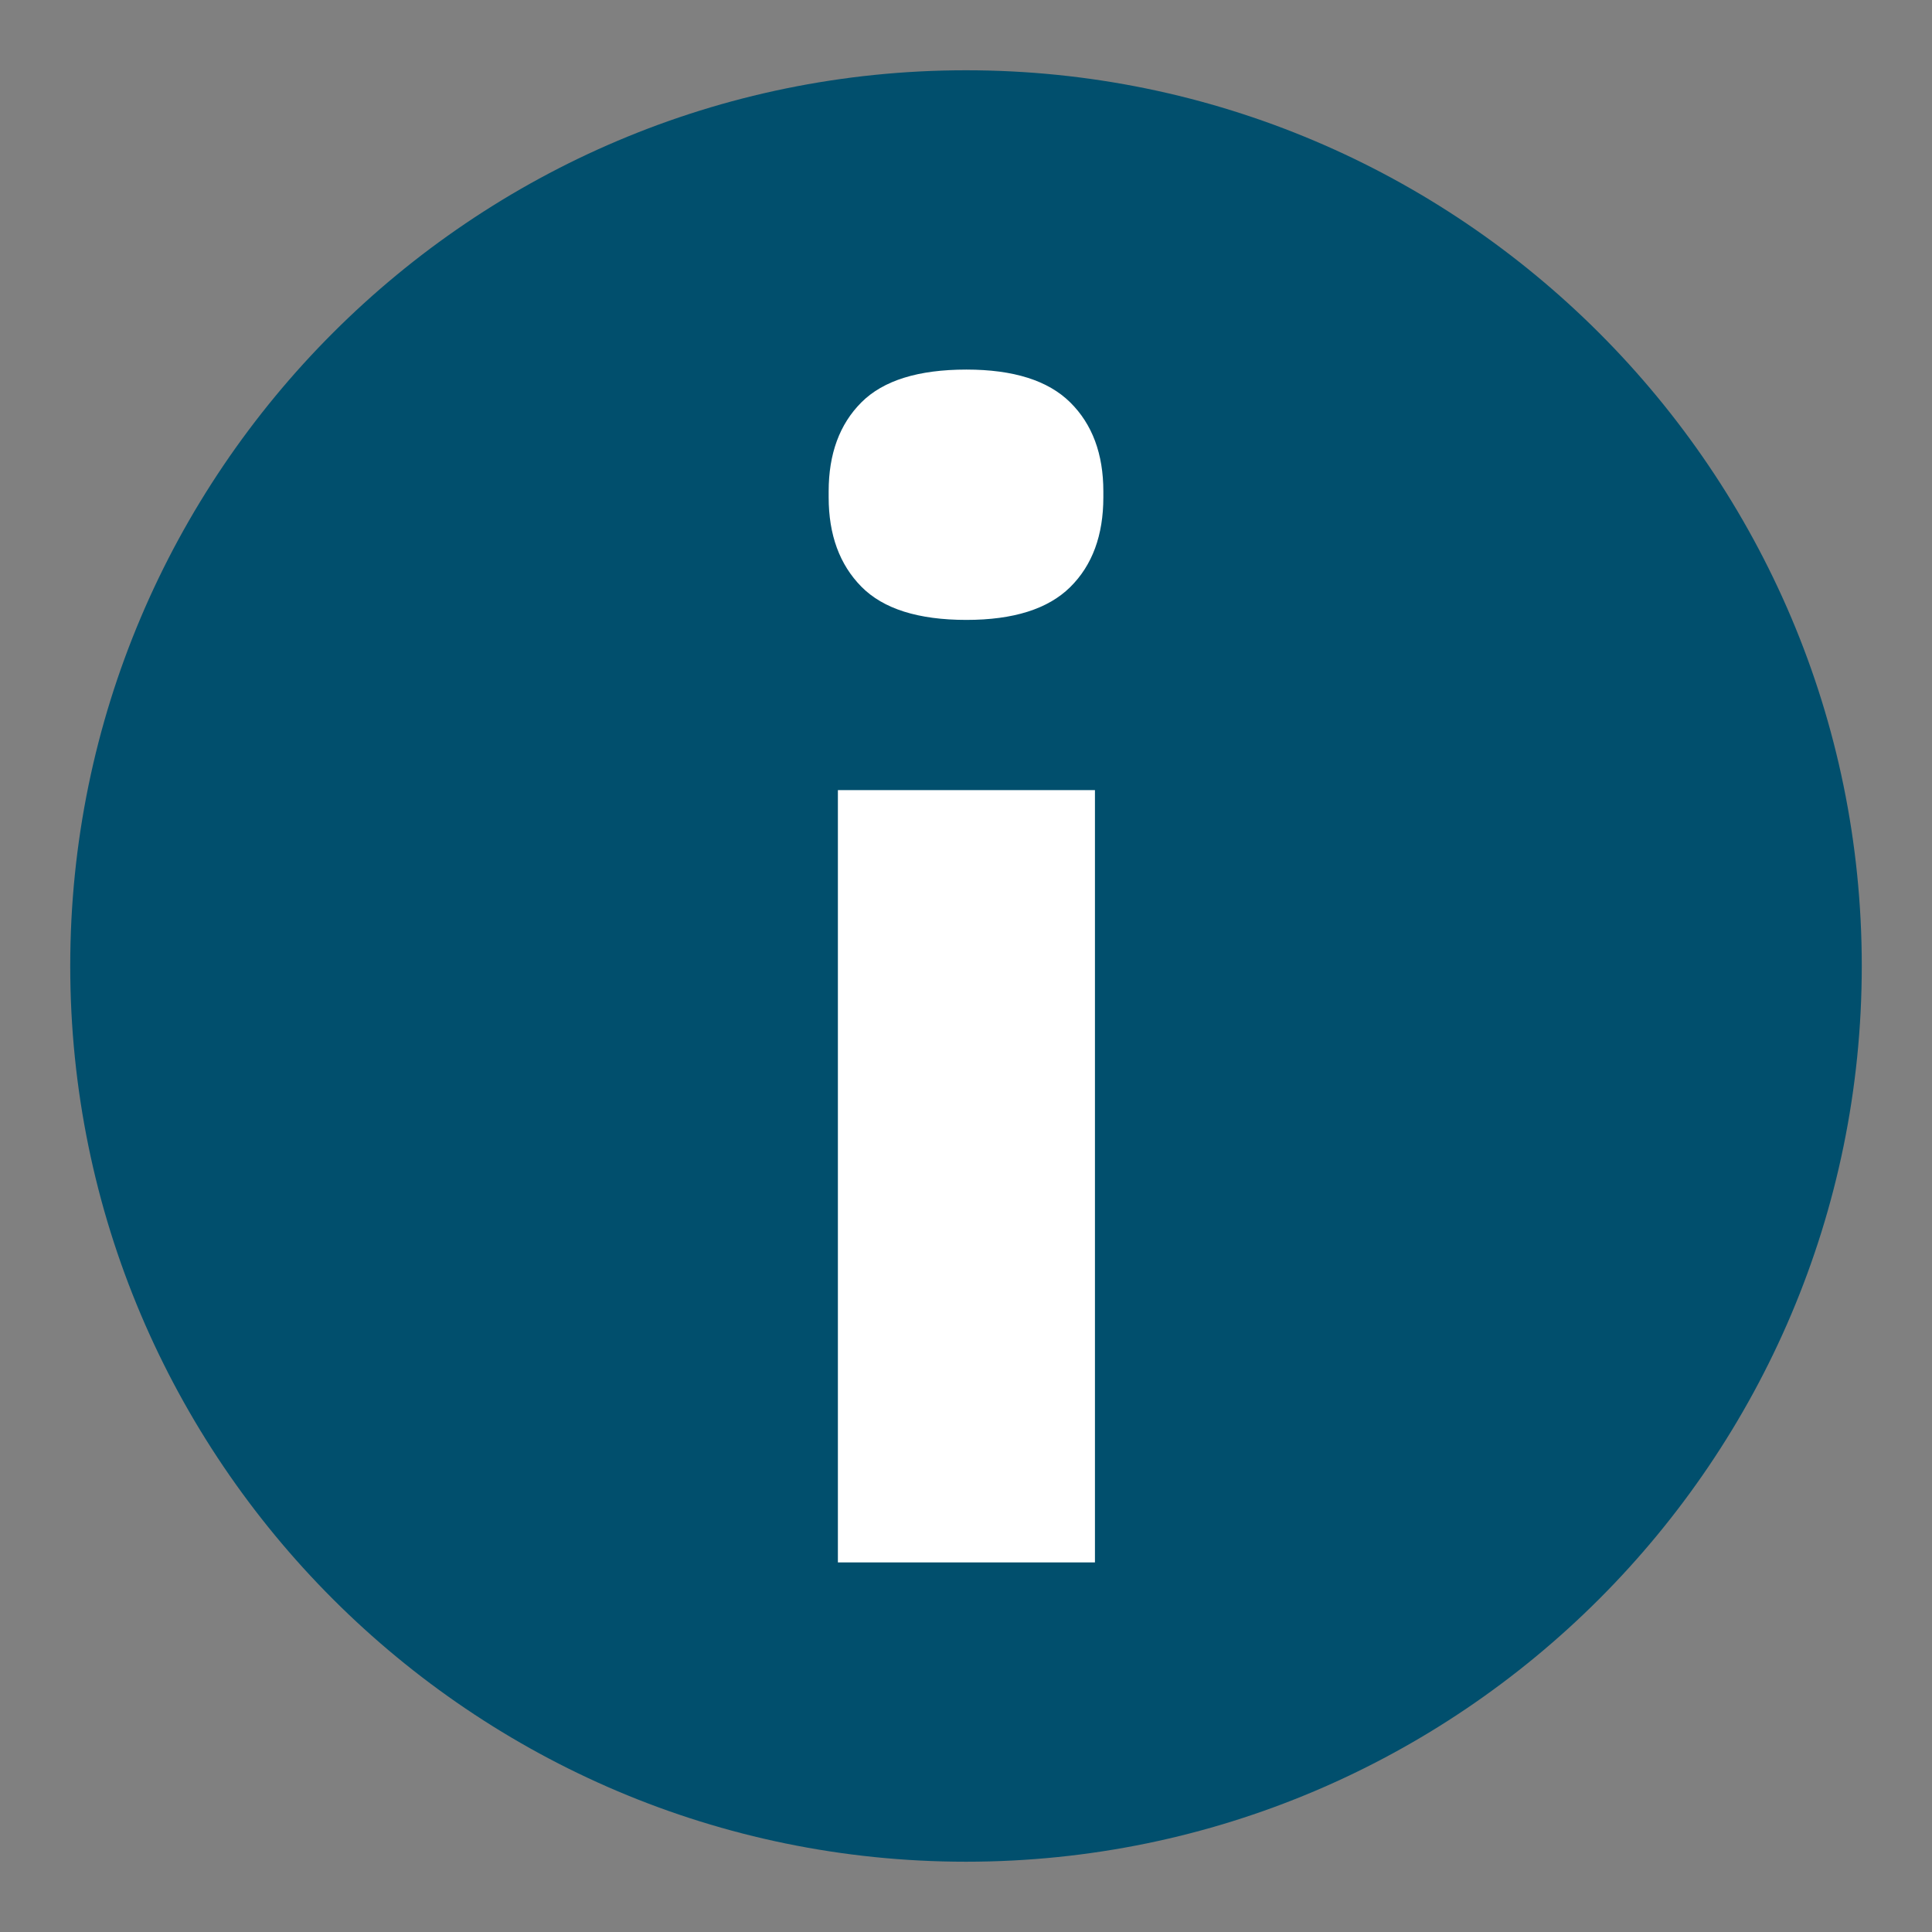
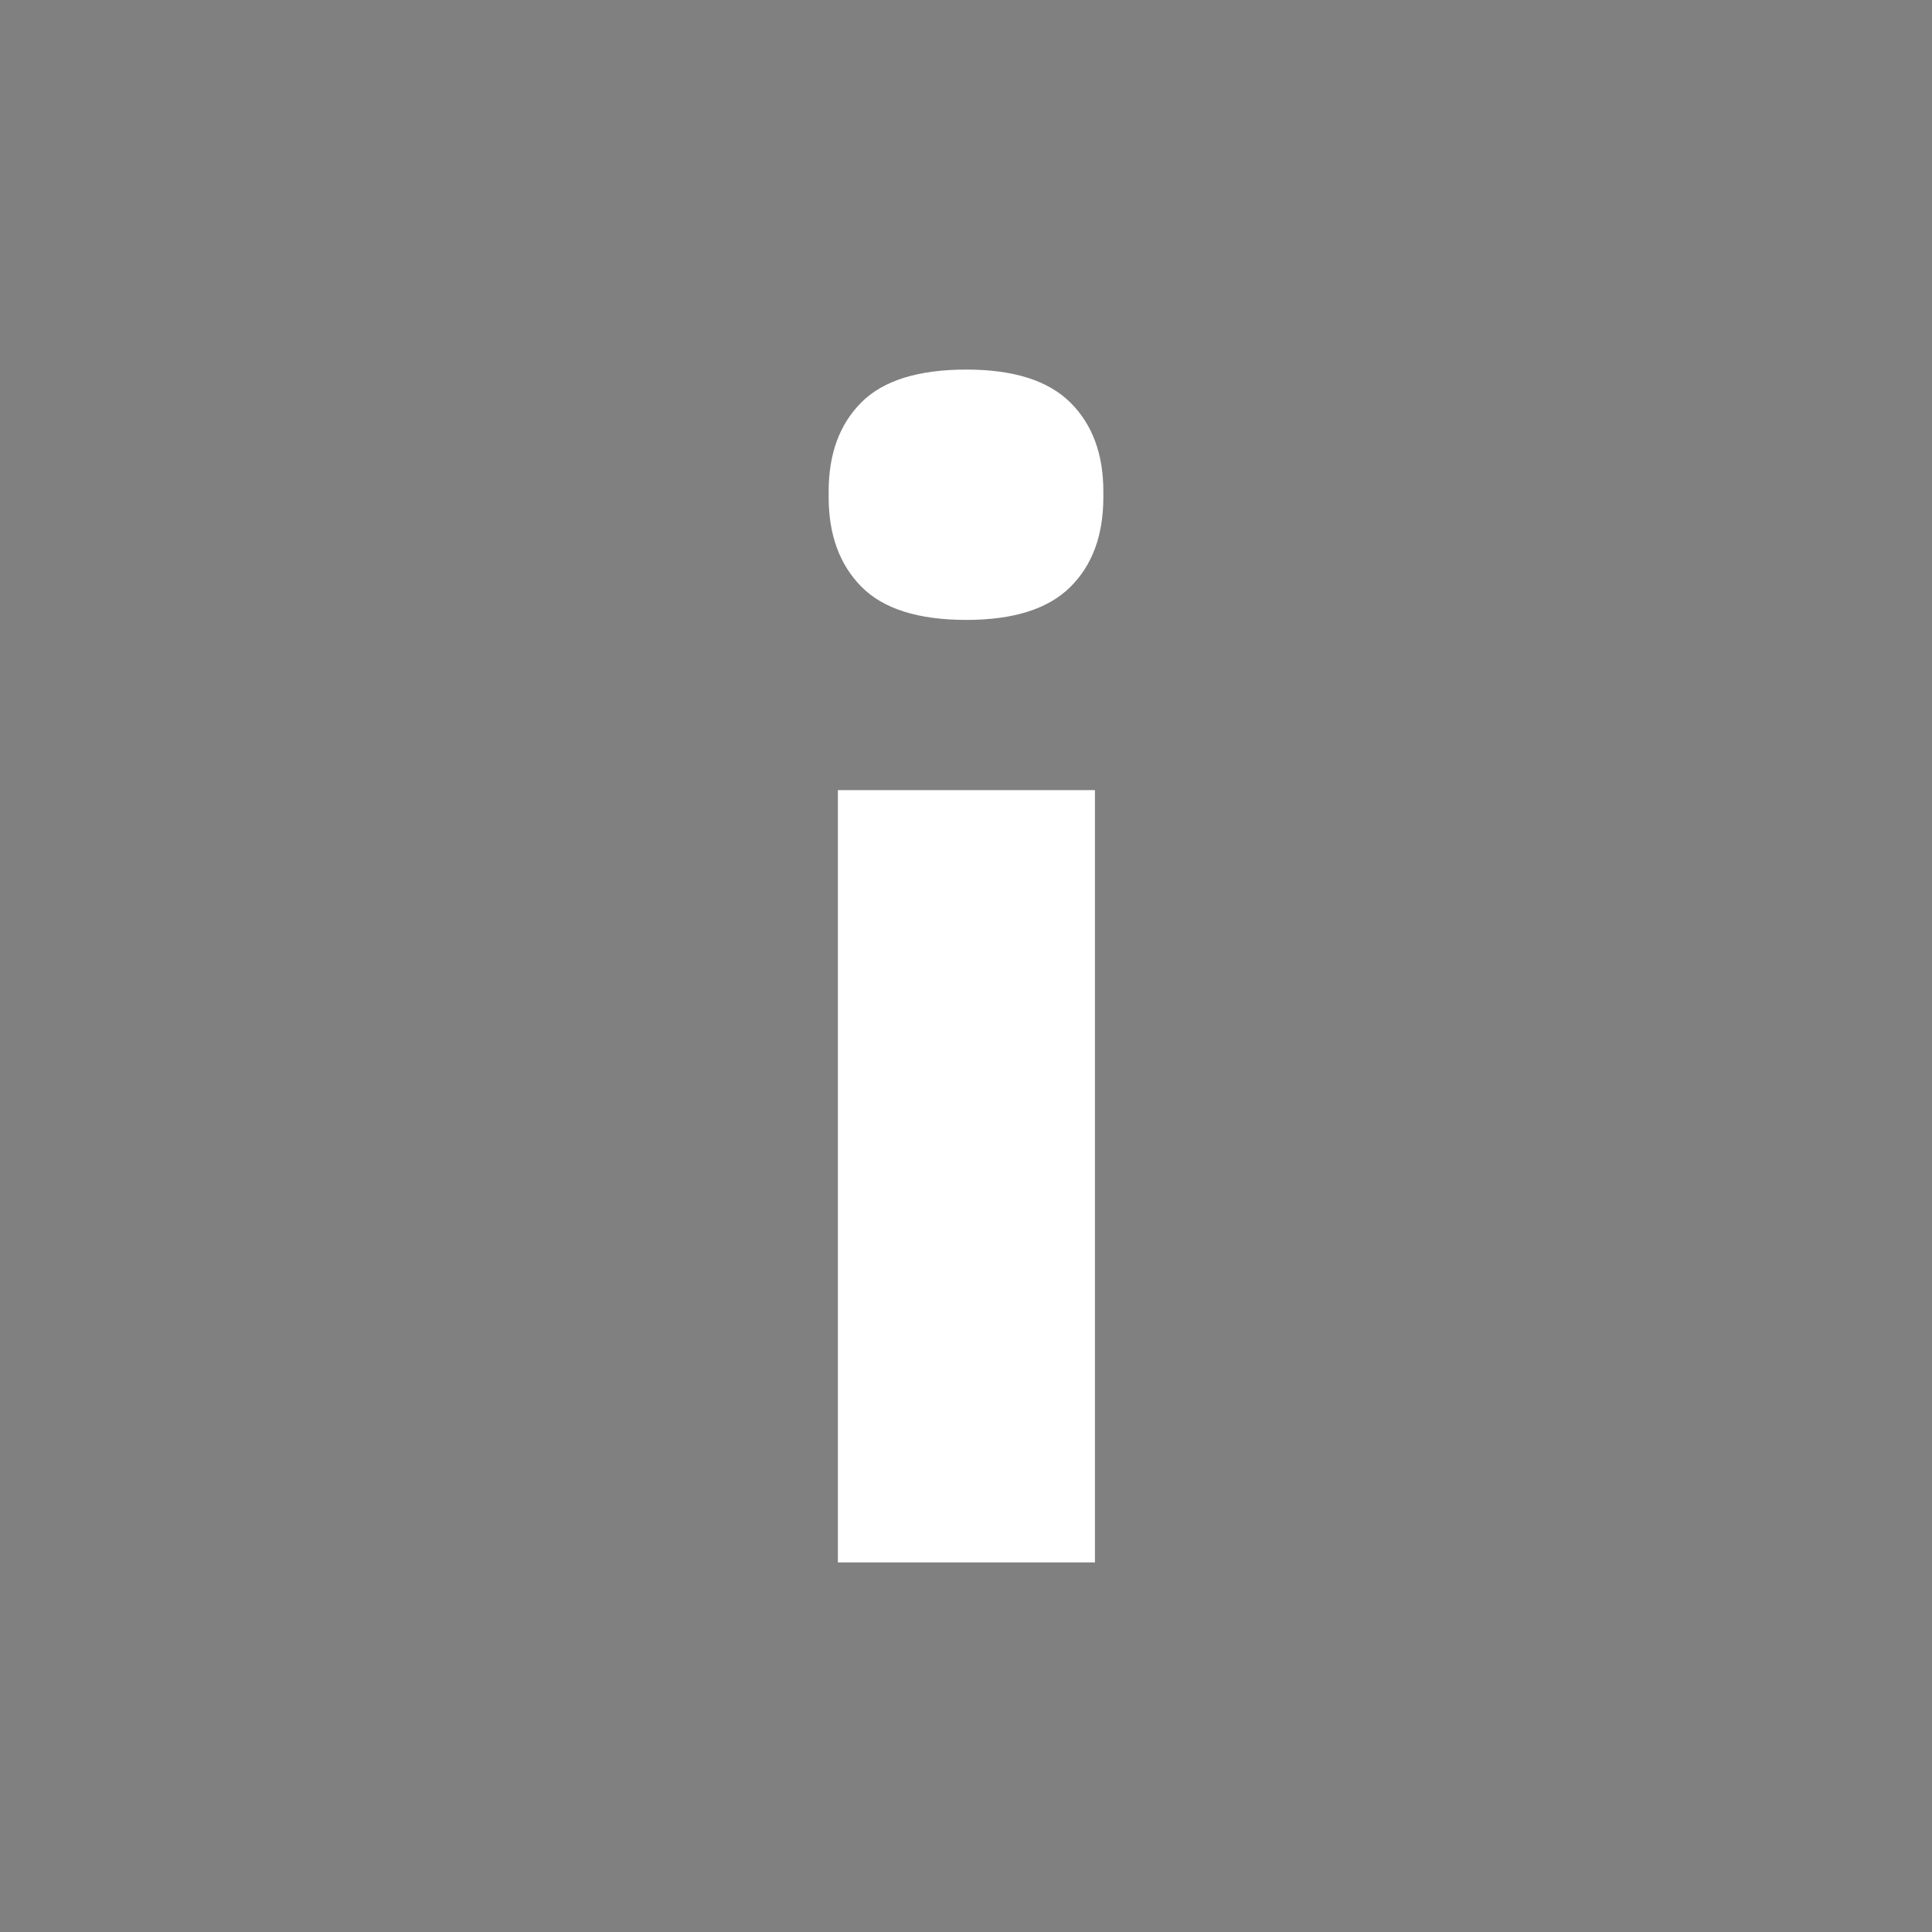
<svg xmlns="http://www.w3.org/2000/svg" id="Layer_1" viewBox="0 0 200.001 200">
  <rect x="0" y="0" width="200.001" height="200" fill="#808080" stroke="none" />
  <defs>
    <style>.cls-1{fill:#fff;}.cls-2{fill:#014f6d;}</style>
  </defs>
-   <path class="cls-2" d="M192.731,99.995c0,51.14-41.6,92.73-92.73,92.73S7.271,151.135,7.271,99.995C7.271,48.865,48.871,7.275,100.001,7.275s92.73,41.59,92.73,92.72Z" />
  <path class="cls-1" d="M100.044,64.173c-4.987,0-8.608-1.145-10.87-3.436-2.261-2.289-3.391-5.376-3.391-9.26v-.61c0-3.883,1.13-6.957,3.391-9.217,2.261-2.261,5.883-3.392,10.87-3.392,4.87,0,8.449,1.131,10.74,3.392,2.289,2.261,3.435,5.335,3.435,9.217v.61c0,3.942-1.146,7.043-3.435,9.304-2.291,2.261-5.87,3.392-10.74,3.392Z" />
  <rect class="cls-1" x="86.739" y="81.793" width="26.61" height="79.948" />
</svg>